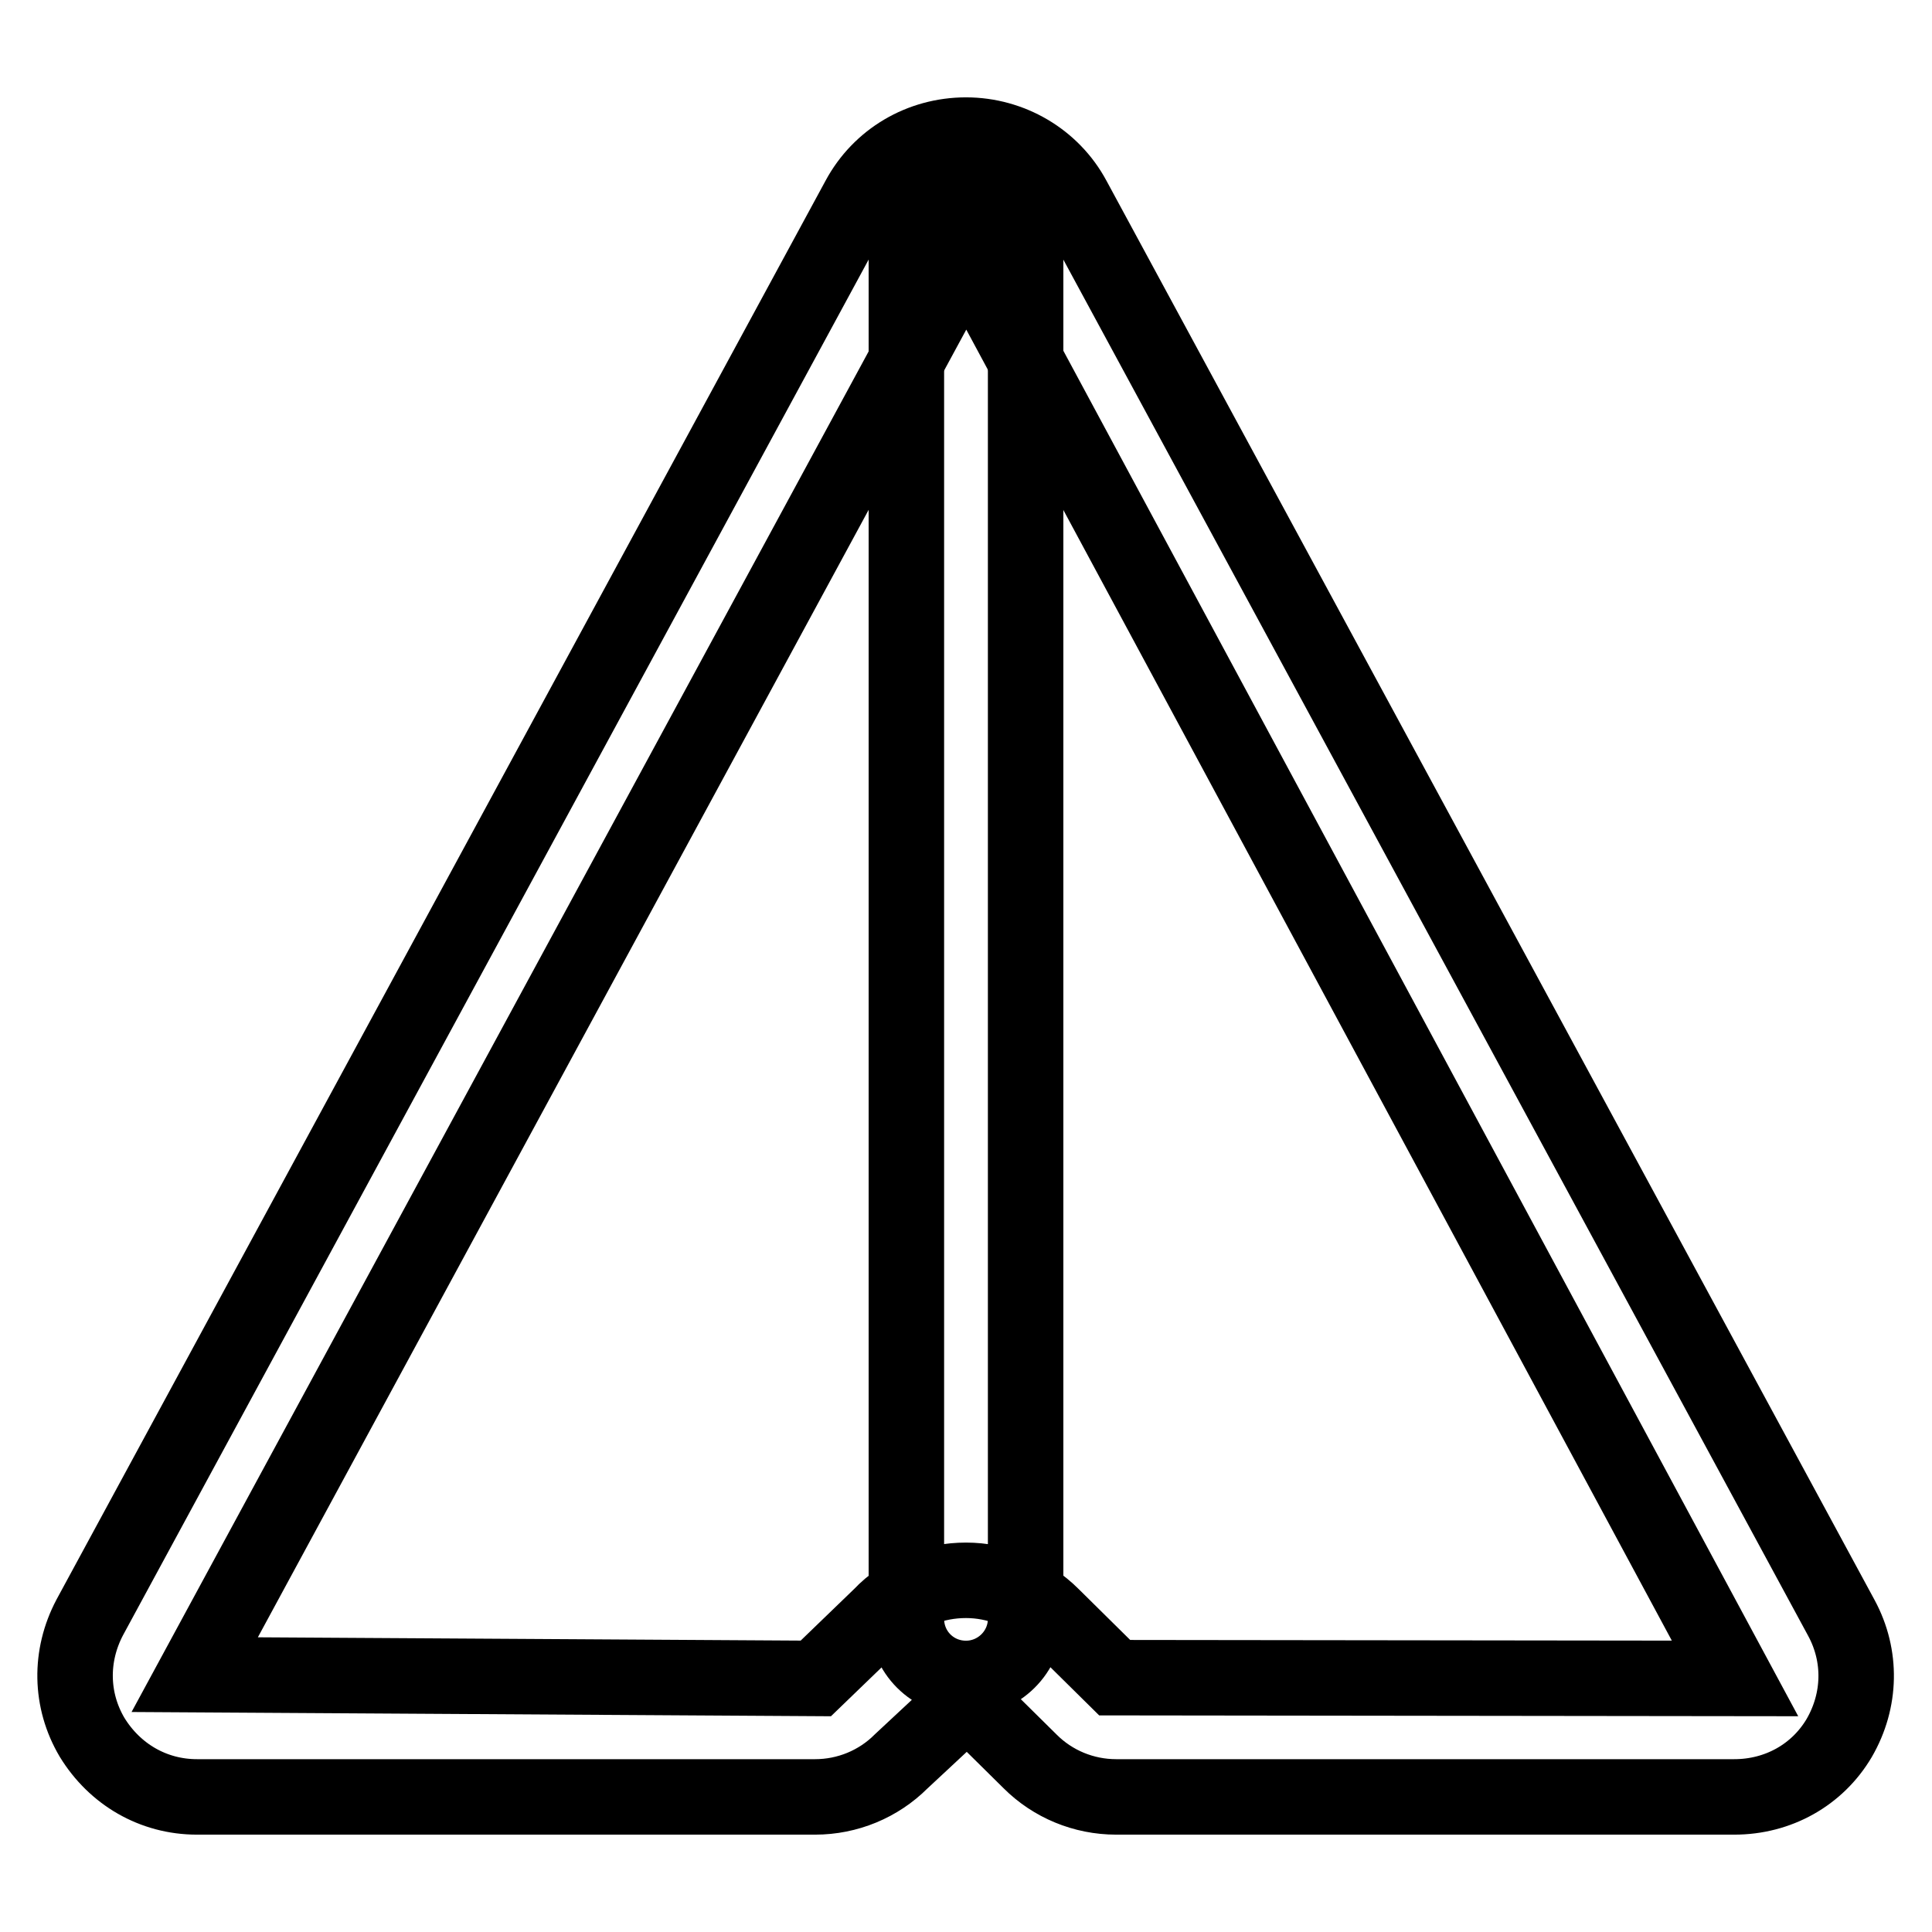
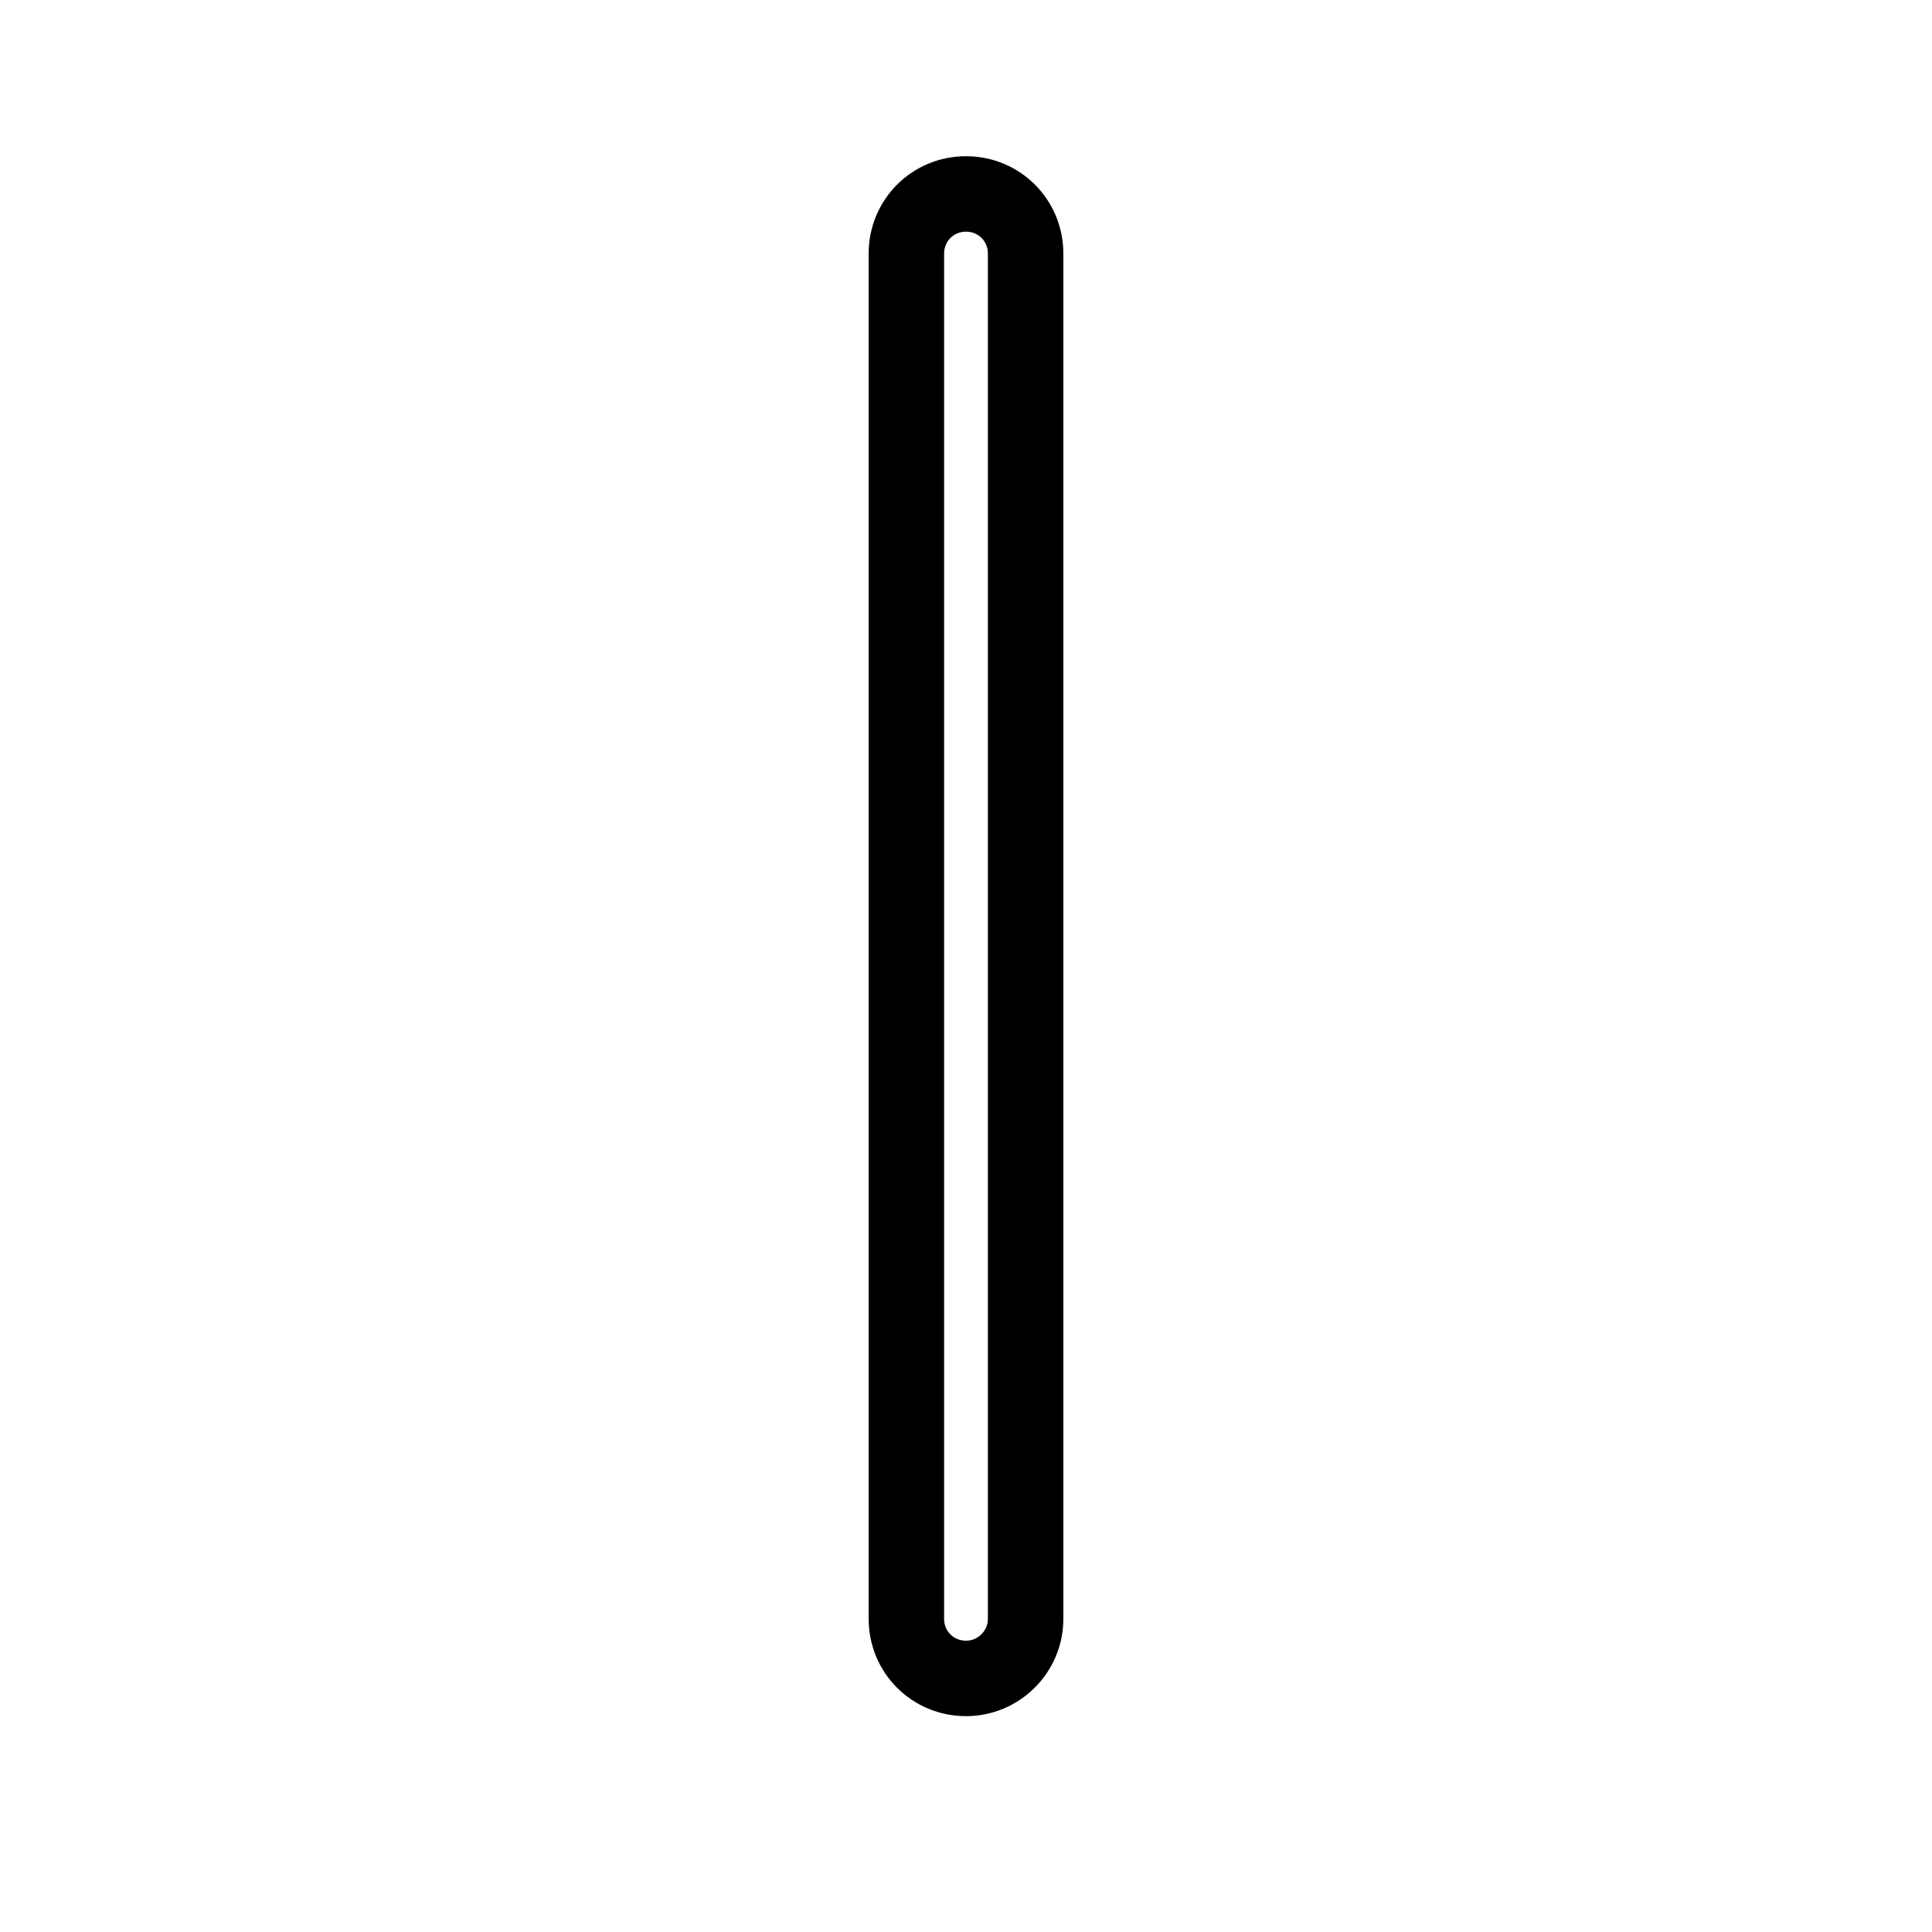
<svg xmlns="http://www.w3.org/2000/svg" version="1.1" x="0px" y="0px" viewBox="0 0 256 256" enable-background="new 0 0 256 256" xml:space="preserve">
  <g>
    <path stroke-width="10" fill-opacity="0" stroke="#000000" d="M128,222.4c-4.4,0-7.9-3.5-7.9-7.9V33.6c0-4.4,3.5-7.9,7.9-7.9c4.4,0,7.9,3.5,7.9,7.9v180.9 C135.9,218.9,132.3,222.4,128,222.4z" />
-     <path stroke-width="10" fill-opacity="0" stroke="#000000" d="M229.8,238.1h-81.9c-4.3,0-8.4-1.7-11.4-4.7l-8.3-8.2l-8.8,8.2c-3,3-7.1,4.7-11.4,4.7H26.1 c-5.8,0-10.9-3-13.9-7.9c-2.9-4.9-3-10.8-0.3-15.9L113.8,26.3c2.8-5.2,8.2-8.4,14.2-8.4c5.9,0,11.4,3.2,14.2,8.4L244,214.4 c2.7,5,2.6,10.9-0.3,15.9C240.8,235.2,235.6,238.1,229.8,238.1z M128,209.4c4.1,0,8.3,1.6,11.4,4.7l8.3,8.2l82.2,0.1L128.4,33.8 h-0.7L25.8,221.9l82.3,0.5l8.6-8.3C119.7,210.9,123.9,209.4,128,209.4z M120.7,30.1L120.7,30.1L120.7,30.1z" />
  </g>
</svg>